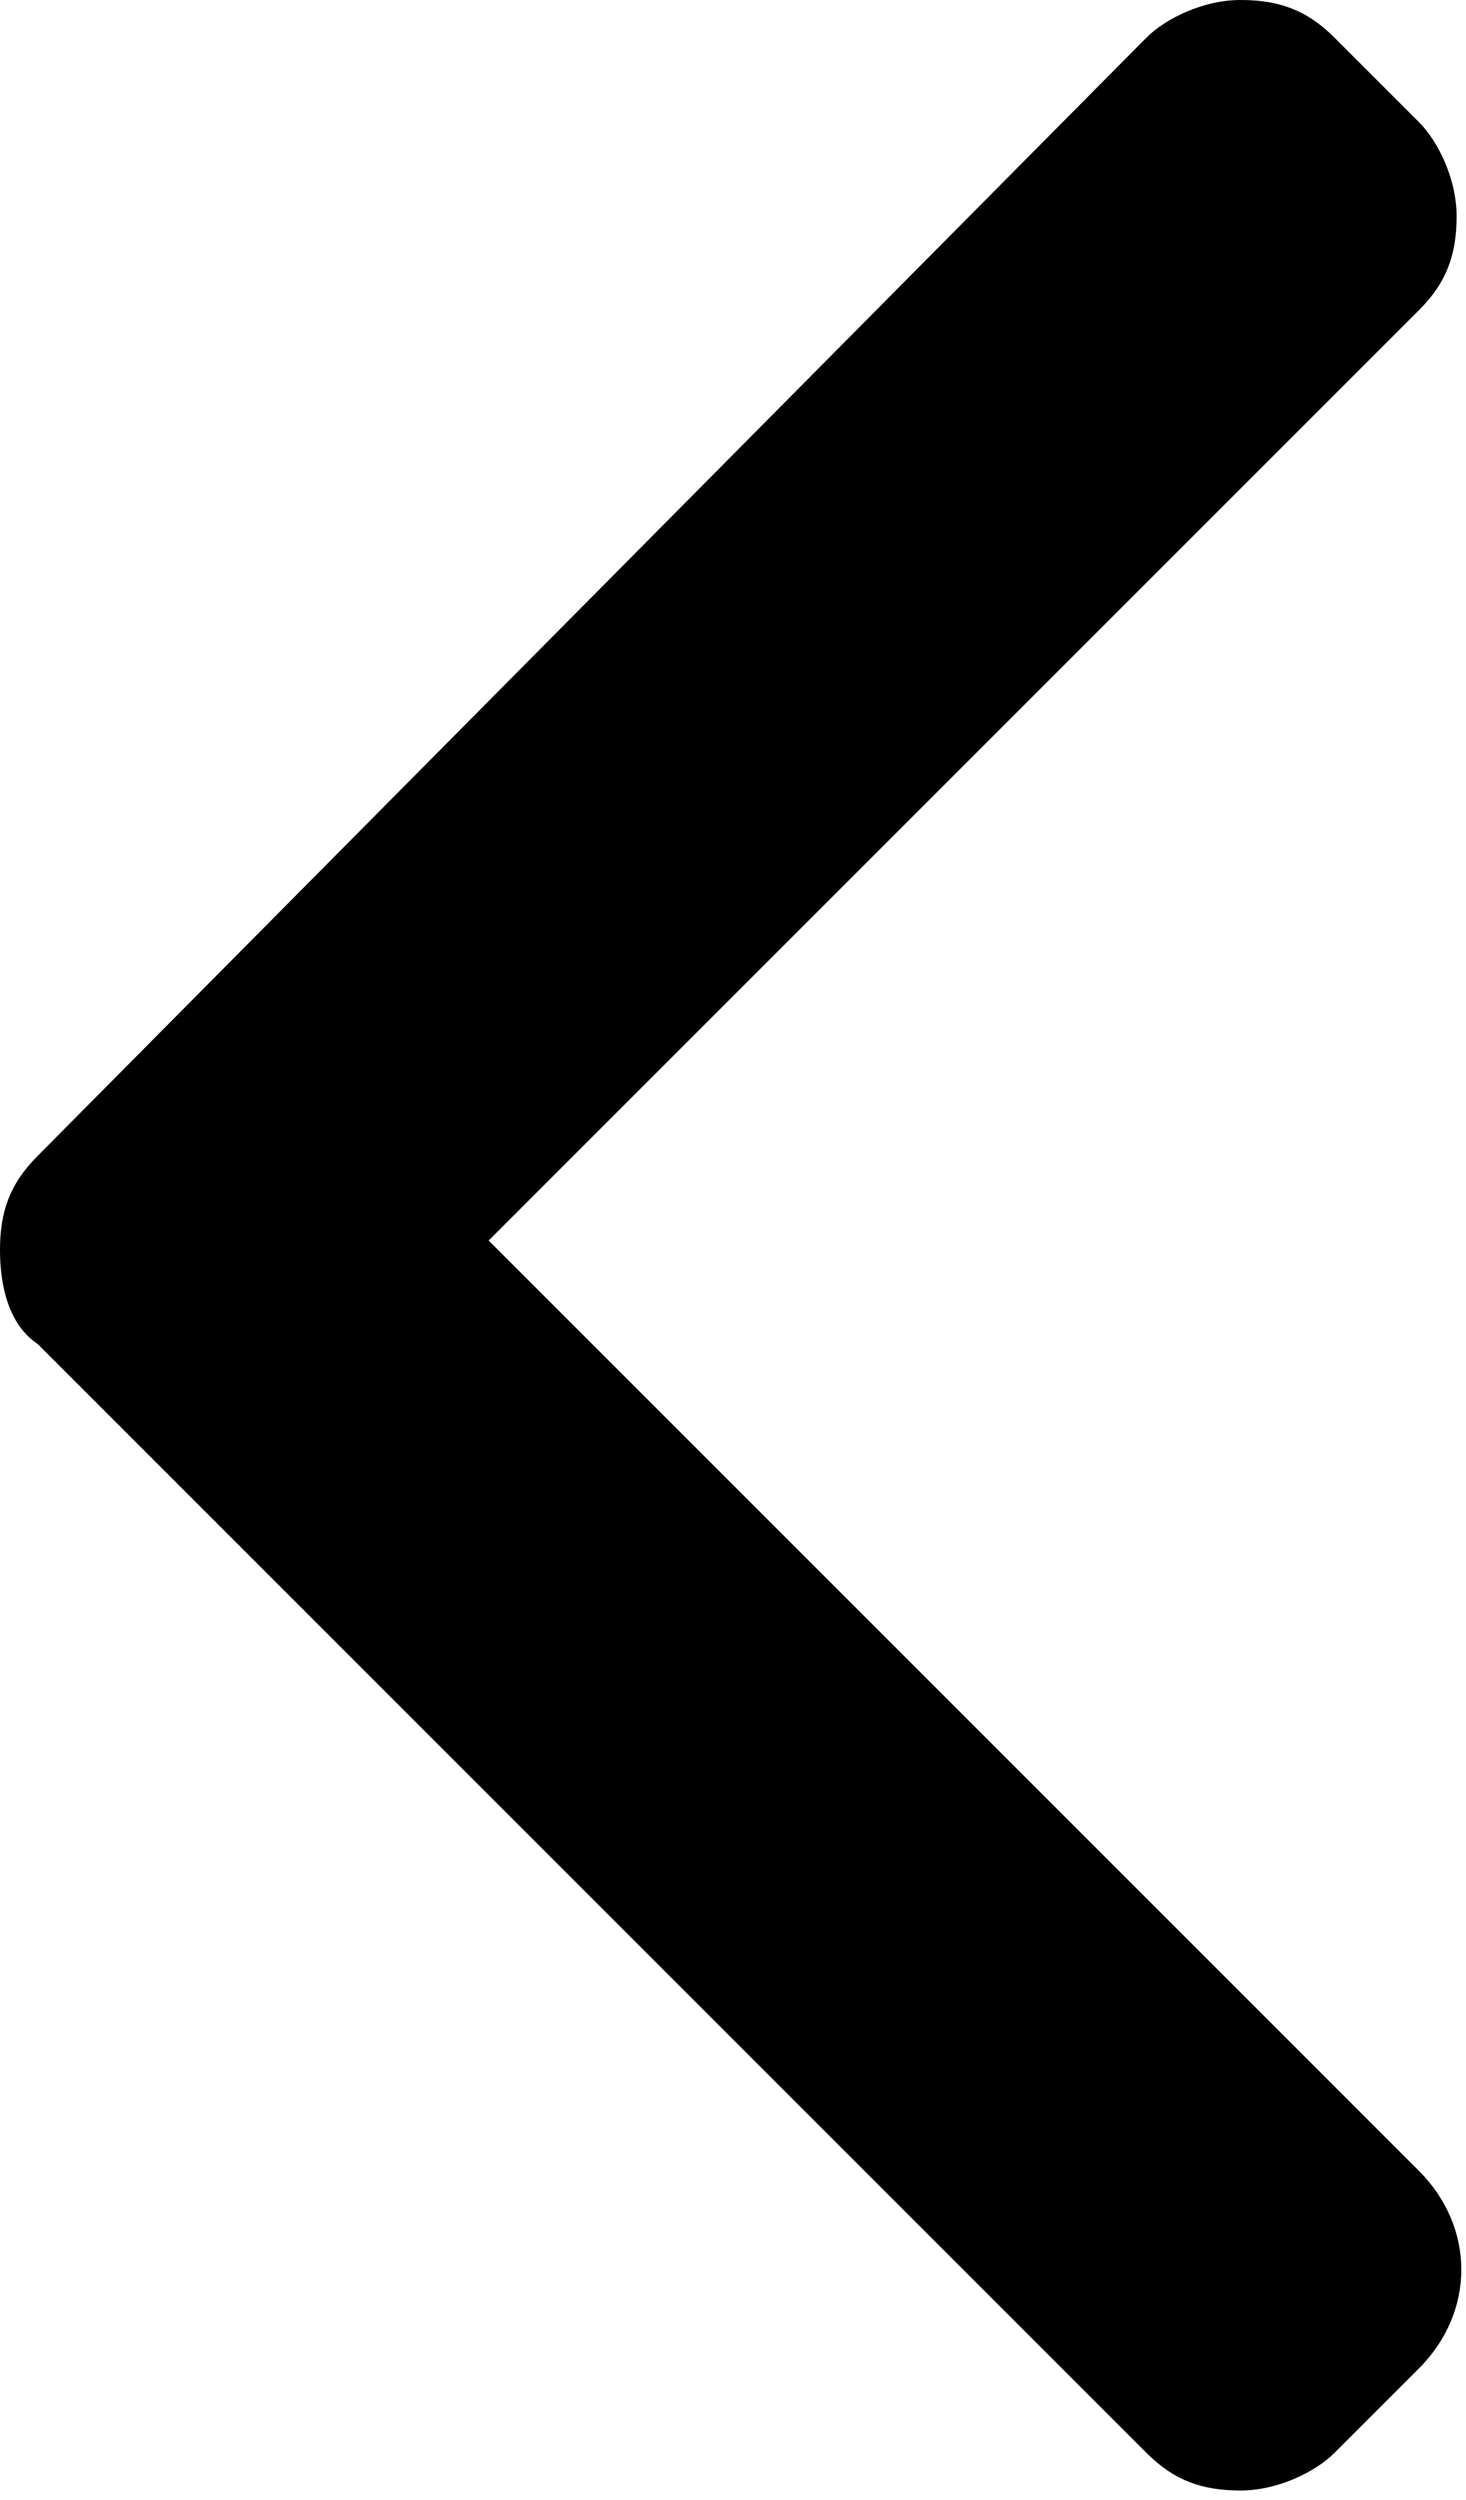
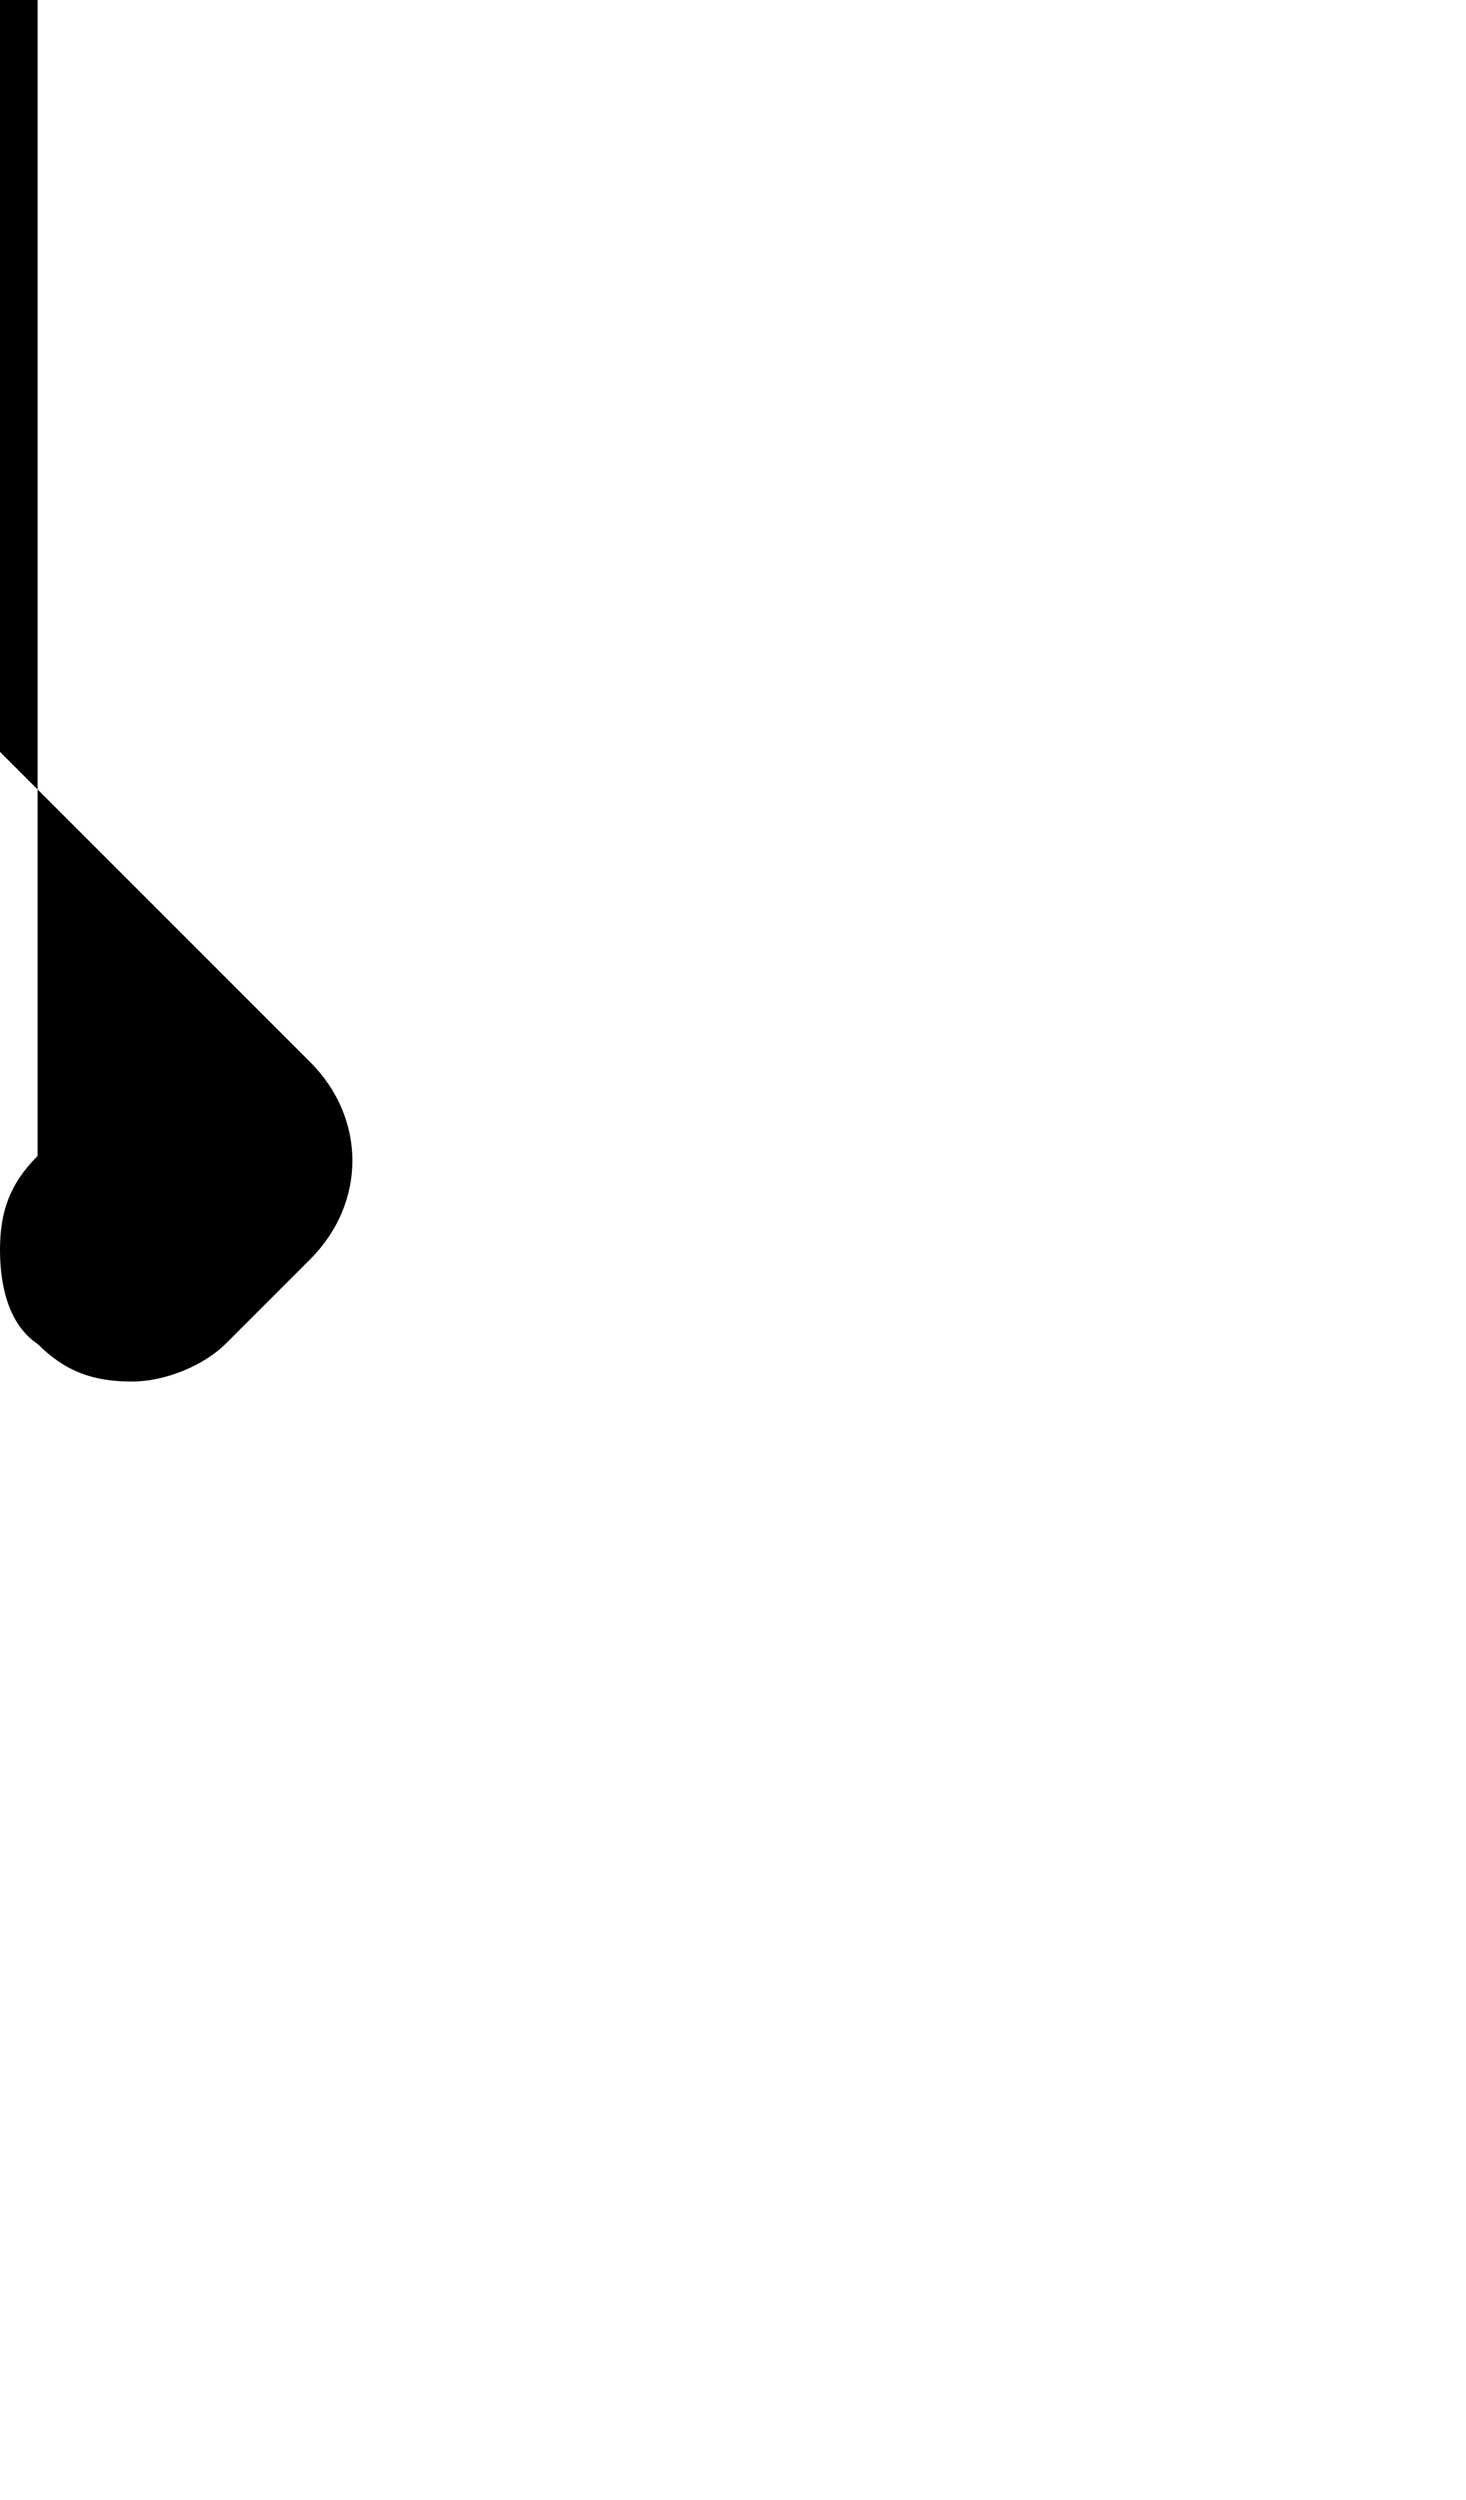
<svg xmlns="http://www.w3.org/2000/svg" version="1.1" id="Layer_1" x="0px" y="0px" width="15.6px" height="26.6px" viewBox="0 0 15.6 26.6" style="enable-background:new 0 0 15.6 26.6;" xml:space="preserve">
  <g>
    <g>
-       <path d="M0.4,14.3l11.8,11.8c0.3,0.3,0.6,0.4,1,0.4s0.8-0.2,1-0.4l0.9-0.9c0.6-0.6,0.6-1.5,0-2.1l-9.9-9.9l9.9-9.9    c0.3-0.3,0.4-0.6,0.4-1c0-0.4-0.2-0.8-0.4-1l-0.9-0.9c-0.3-0.3-0.6-0.4-1-0.4c-0.4,0-0.8,0.2-1,0.4L0.4,12.3    c-0.3,0.3-0.4,0.6-0.4,1C0,13.7,0.1,14.1,0.4,14.3z" />
+       <path d="M0.4,14.3c0.3,0.3,0.6,0.4,1,0.4s0.8-0.2,1-0.4l0.9-0.9c0.6-0.6,0.6-1.5,0-2.1l-9.9-9.9l9.9-9.9    c0.3-0.3,0.4-0.6,0.4-1c0-0.4-0.2-0.8-0.4-1l-0.9-0.9c-0.3-0.3-0.6-0.4-1-0.4c-0.4,0-0.8,0.2-1,0.4L0.4,12.3    c-0.3,0.3-0.4,0.6-0.4,1C0,13.7,0.1,14.1,0.4,14.3z" />
    </g>
  </g>
</svg>